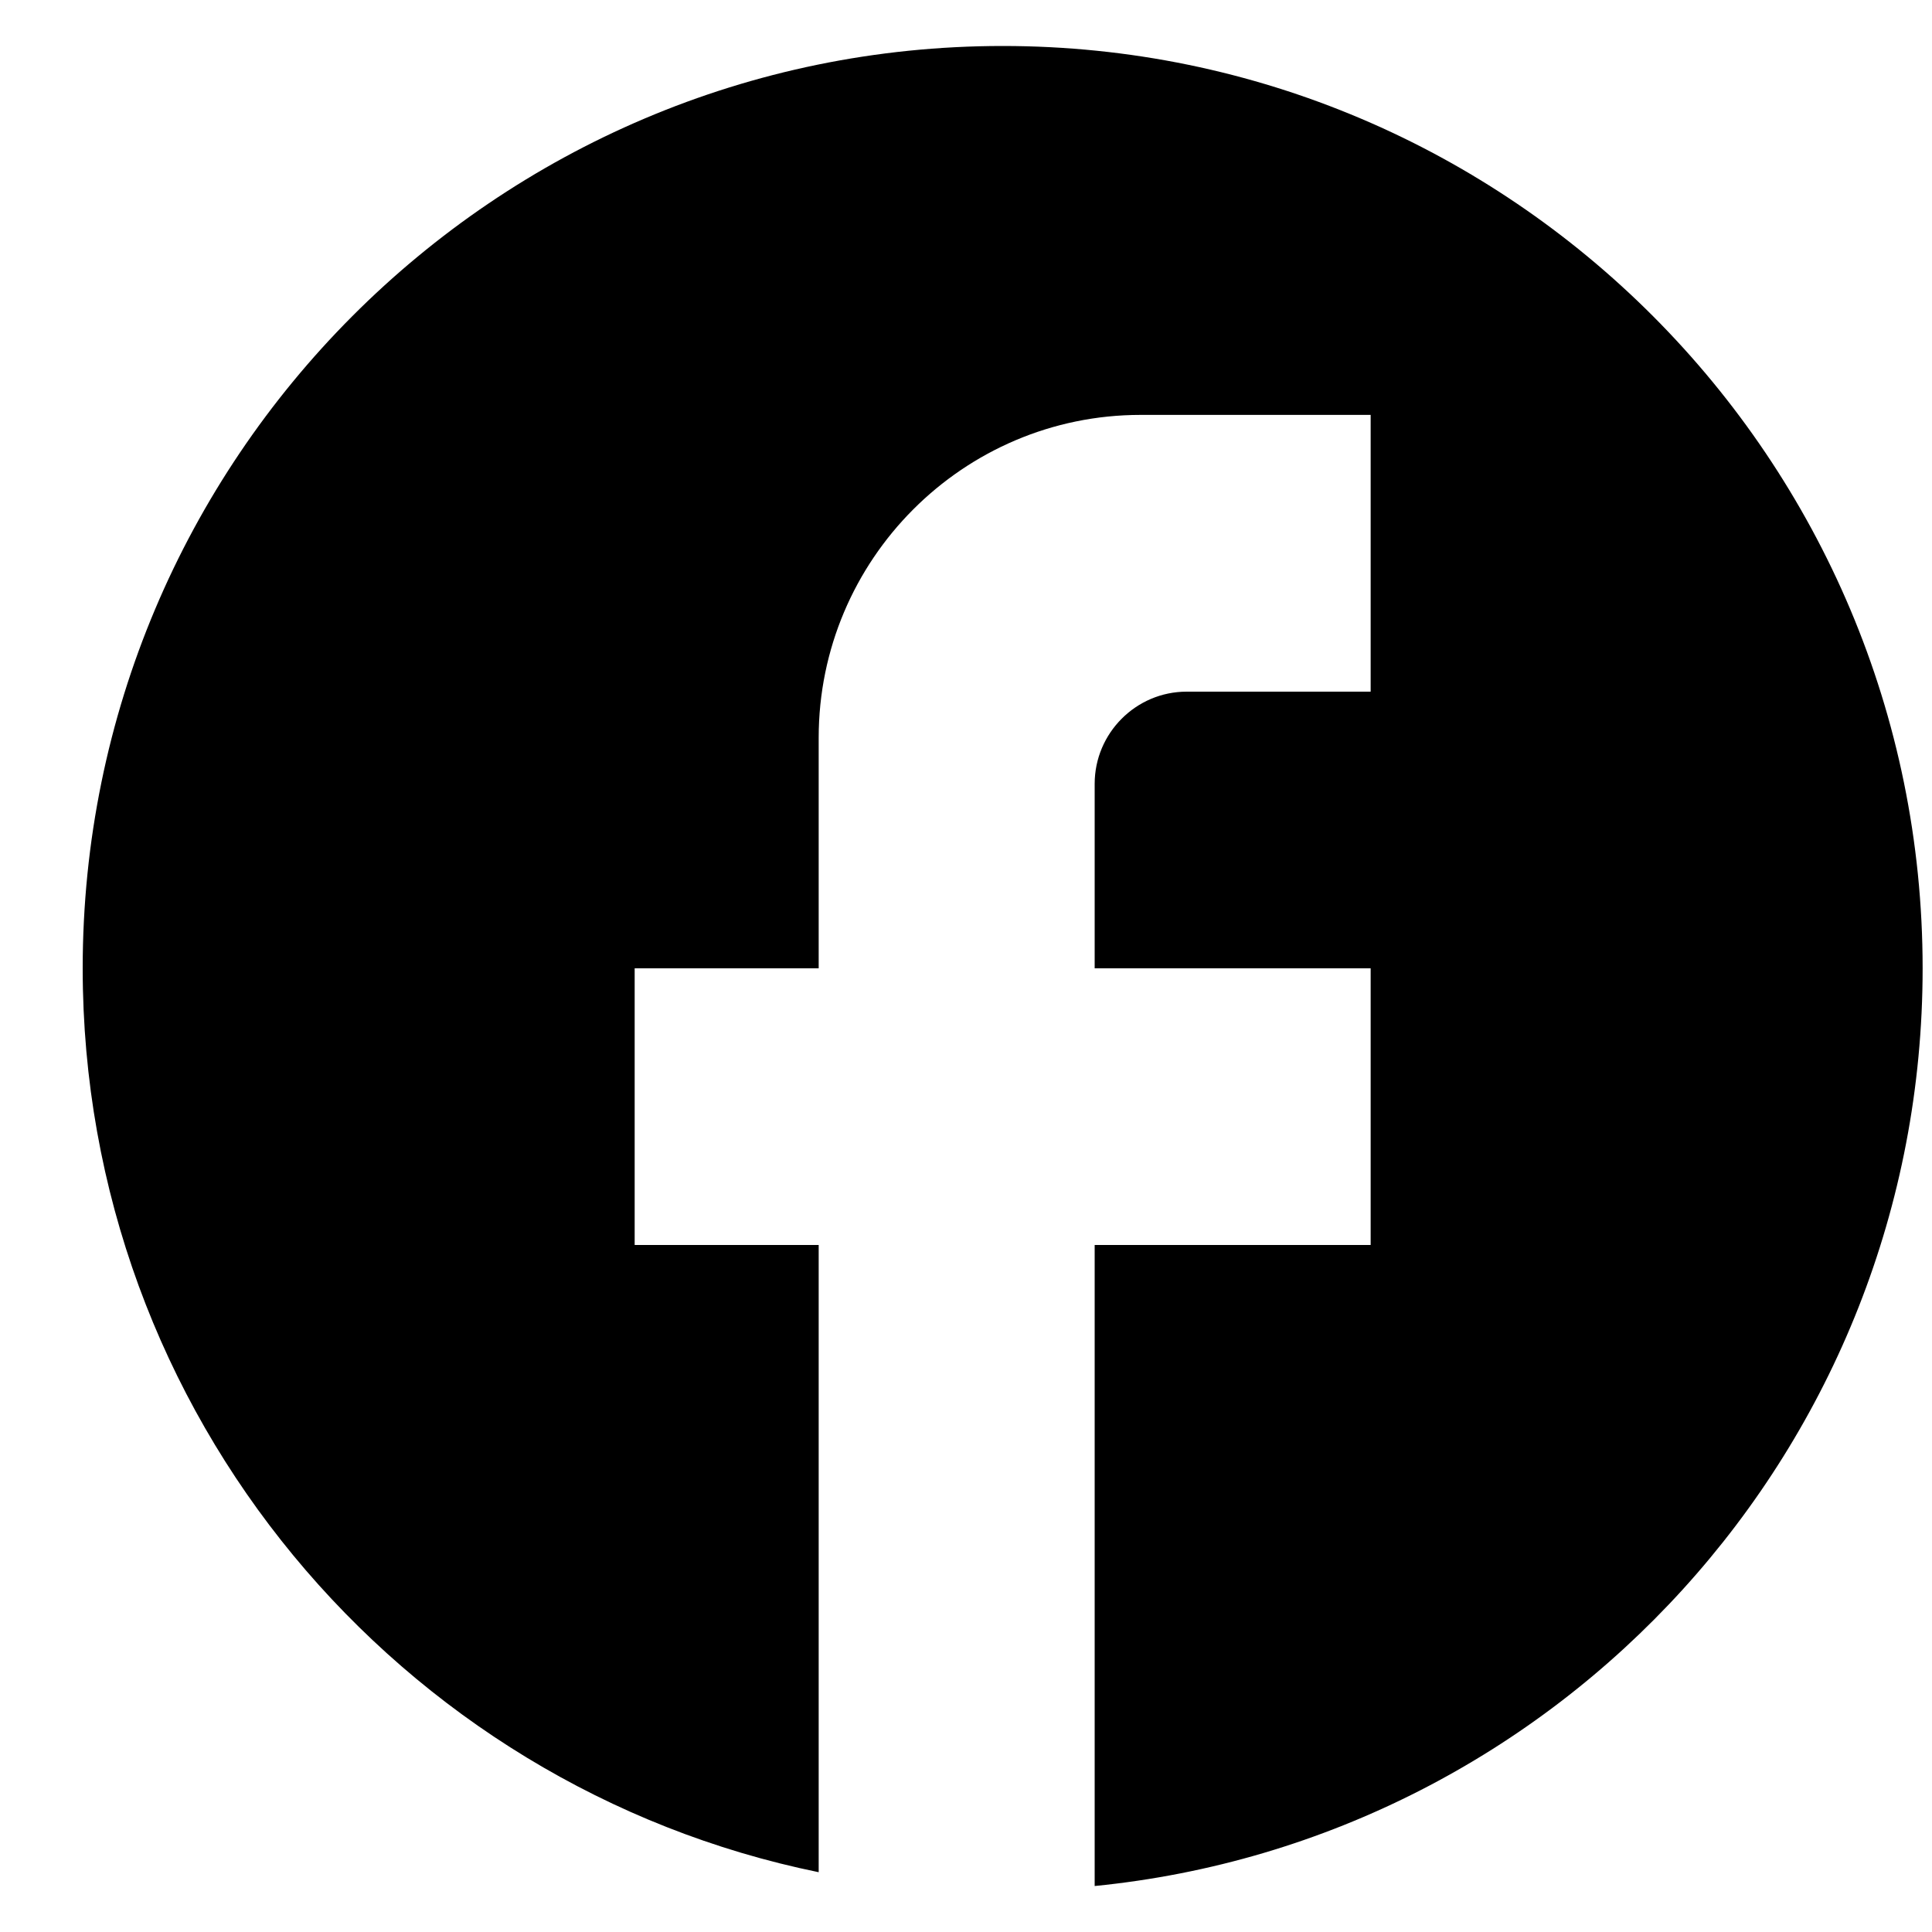
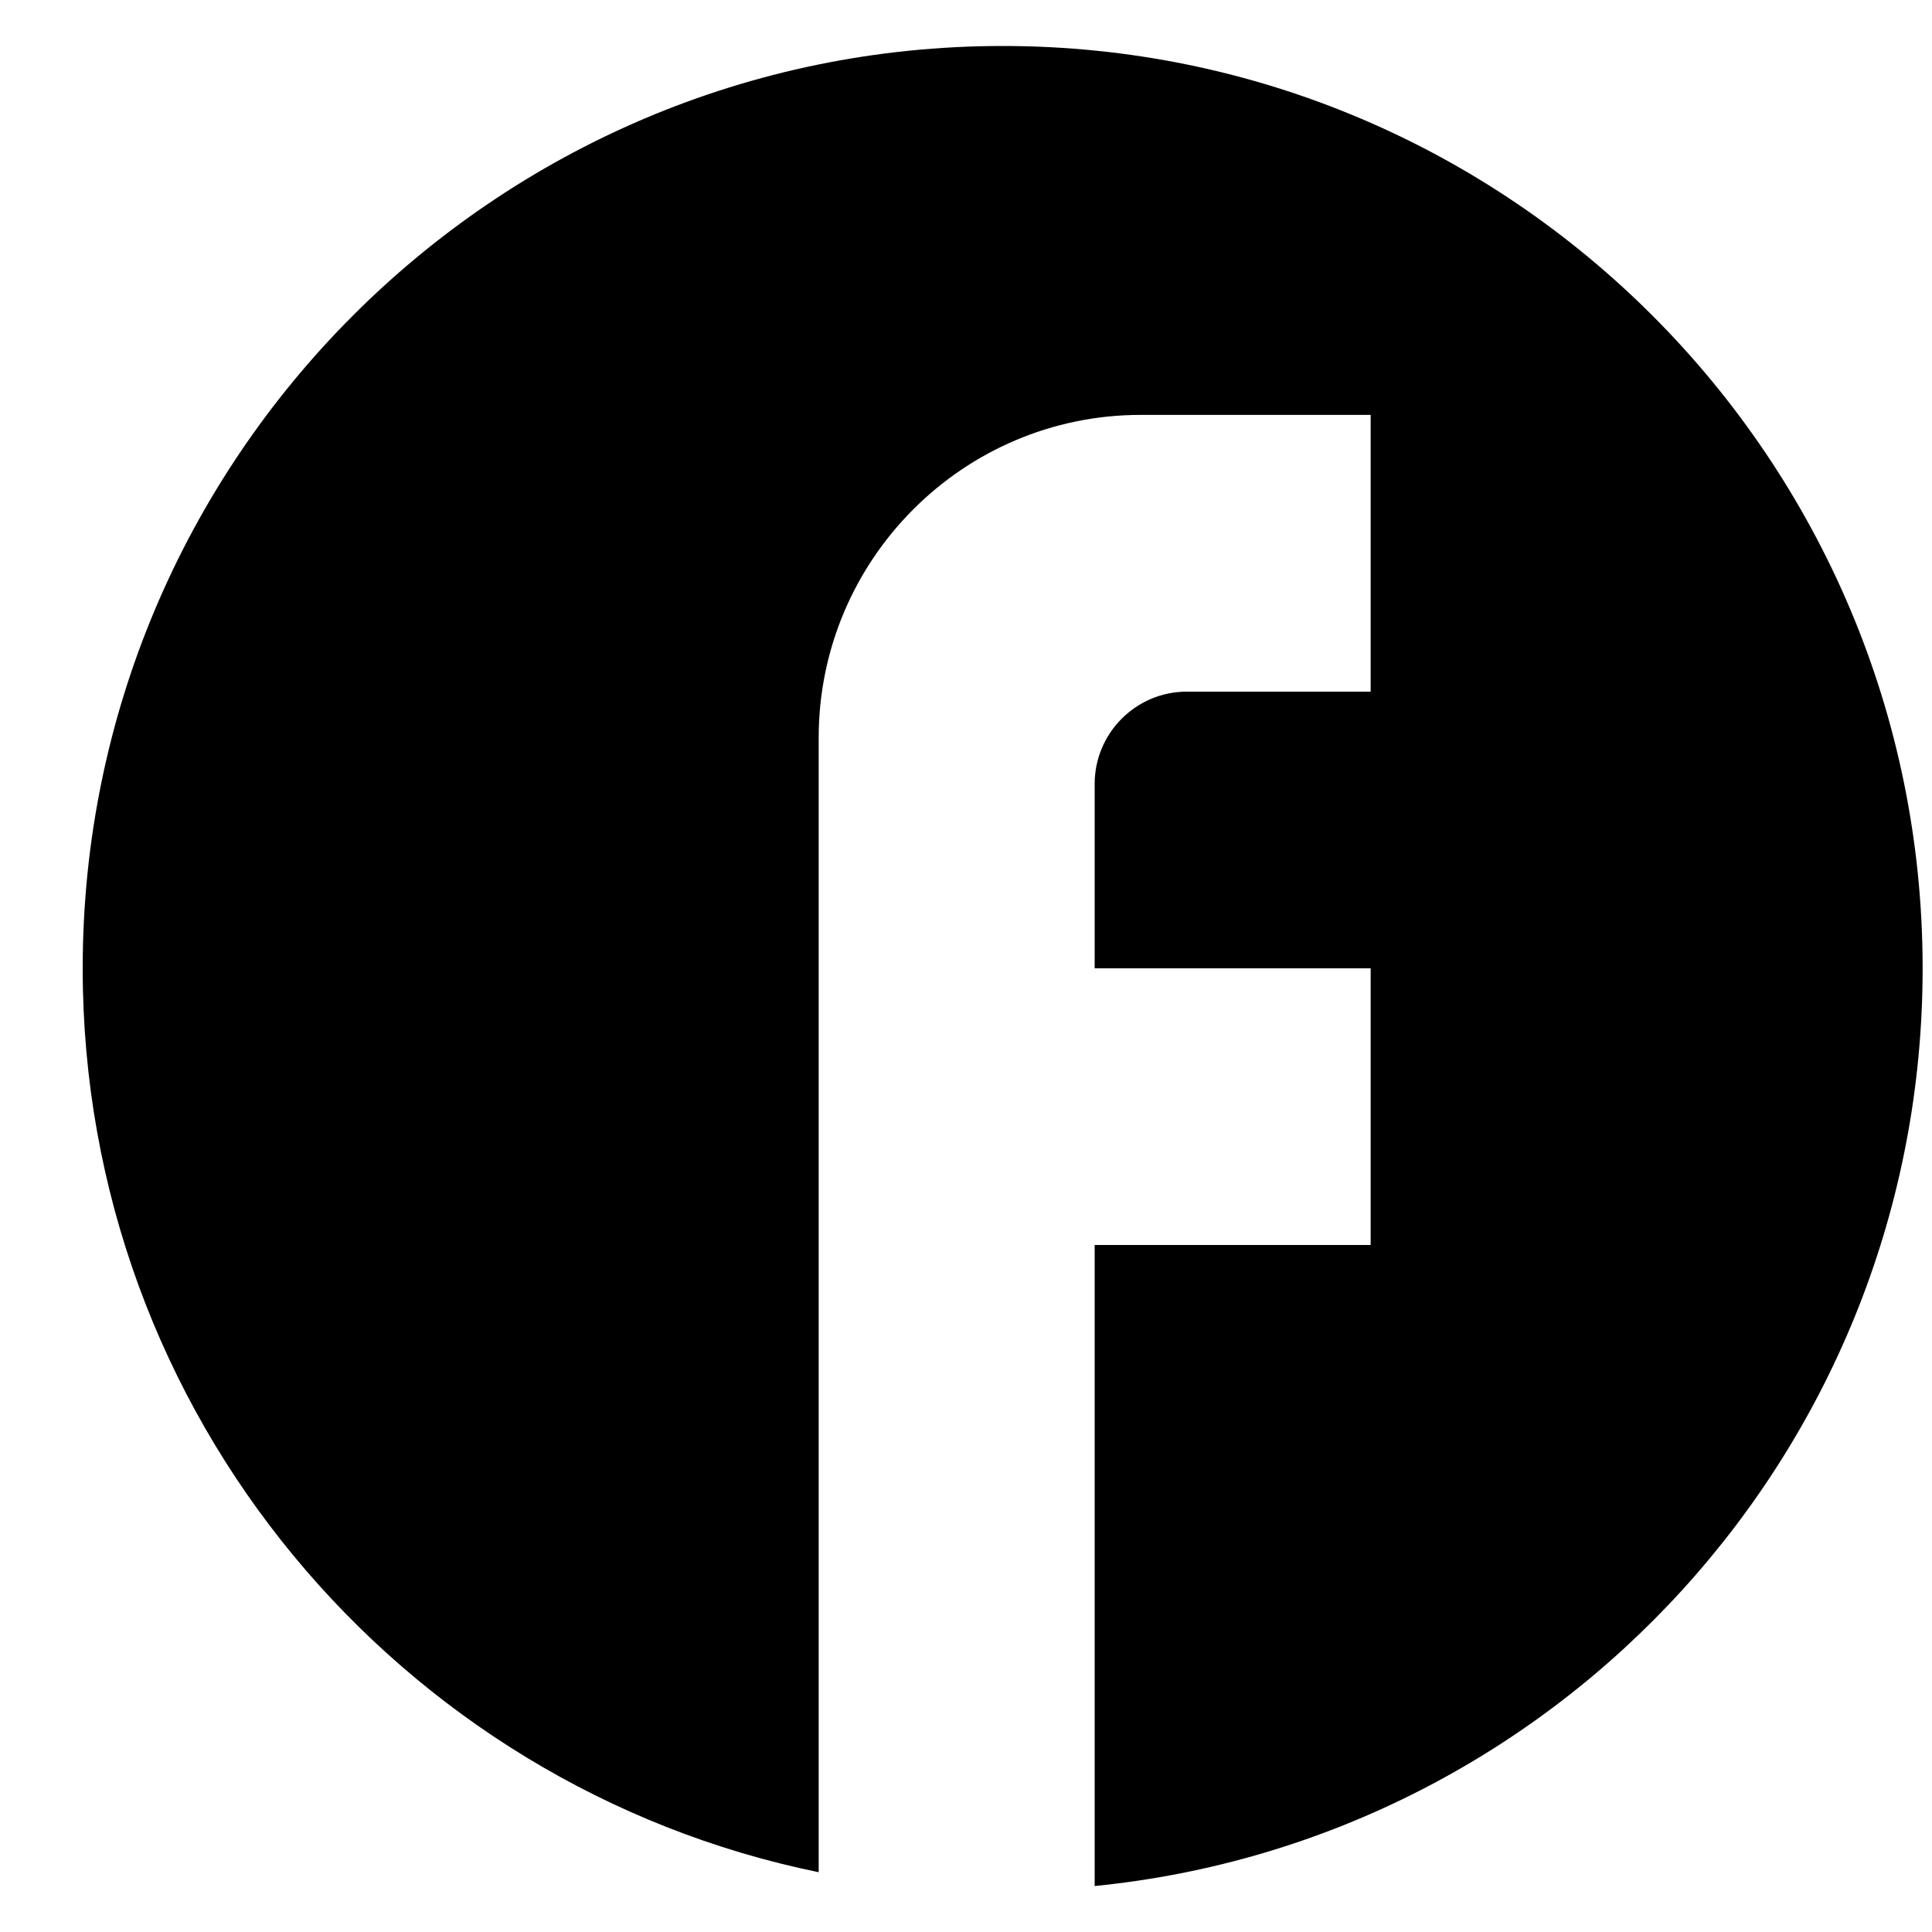
<svg xmlns="http://www.w3.org/2000/svg" width="20" height="20" viewBox="0 0 20 20" fill="none">
-   <path d="M19.903 10.024C19.903 4.754 15.637 0.476 10.38 0.476C5.122 0.476 0.856 4.754 0.856 10.024C0.856 14.645 4.132 18.493 8.475 19.381V12.888H6.57V10.024H8.475V7.637C8.475 5.794 9.97 4.295 11.808 4.295H14.189V7.16H12.284C11.76 7.16 11.332 7.589 11.332 8.114V10.024H14.189V12.888H11.332V19.524C16.141 19.046 19.903 14.979 19.903 10.024Z" fill="currentColor" />
+   <path d="M19.903 10.024C19.903 4.754 15.637 0.476 10.38 0.476C5.122 0.476 0.856 4.754 0.856 10.024C0.856 14.645 4.132 18.493 8.475 19.381V12.888V10.024H8.475V7.637C8.475 5.794 9.97 4.295 11.808 4.295H14.189V7.16H12.284C11.76 7.16 11.332 7.589 11.332 8.114V10.024H14.189V12.888H11.332V19.524C16.141 19.046 19.903 14.979 19.903 10.024Z" fill="currentColor" />
</svg>